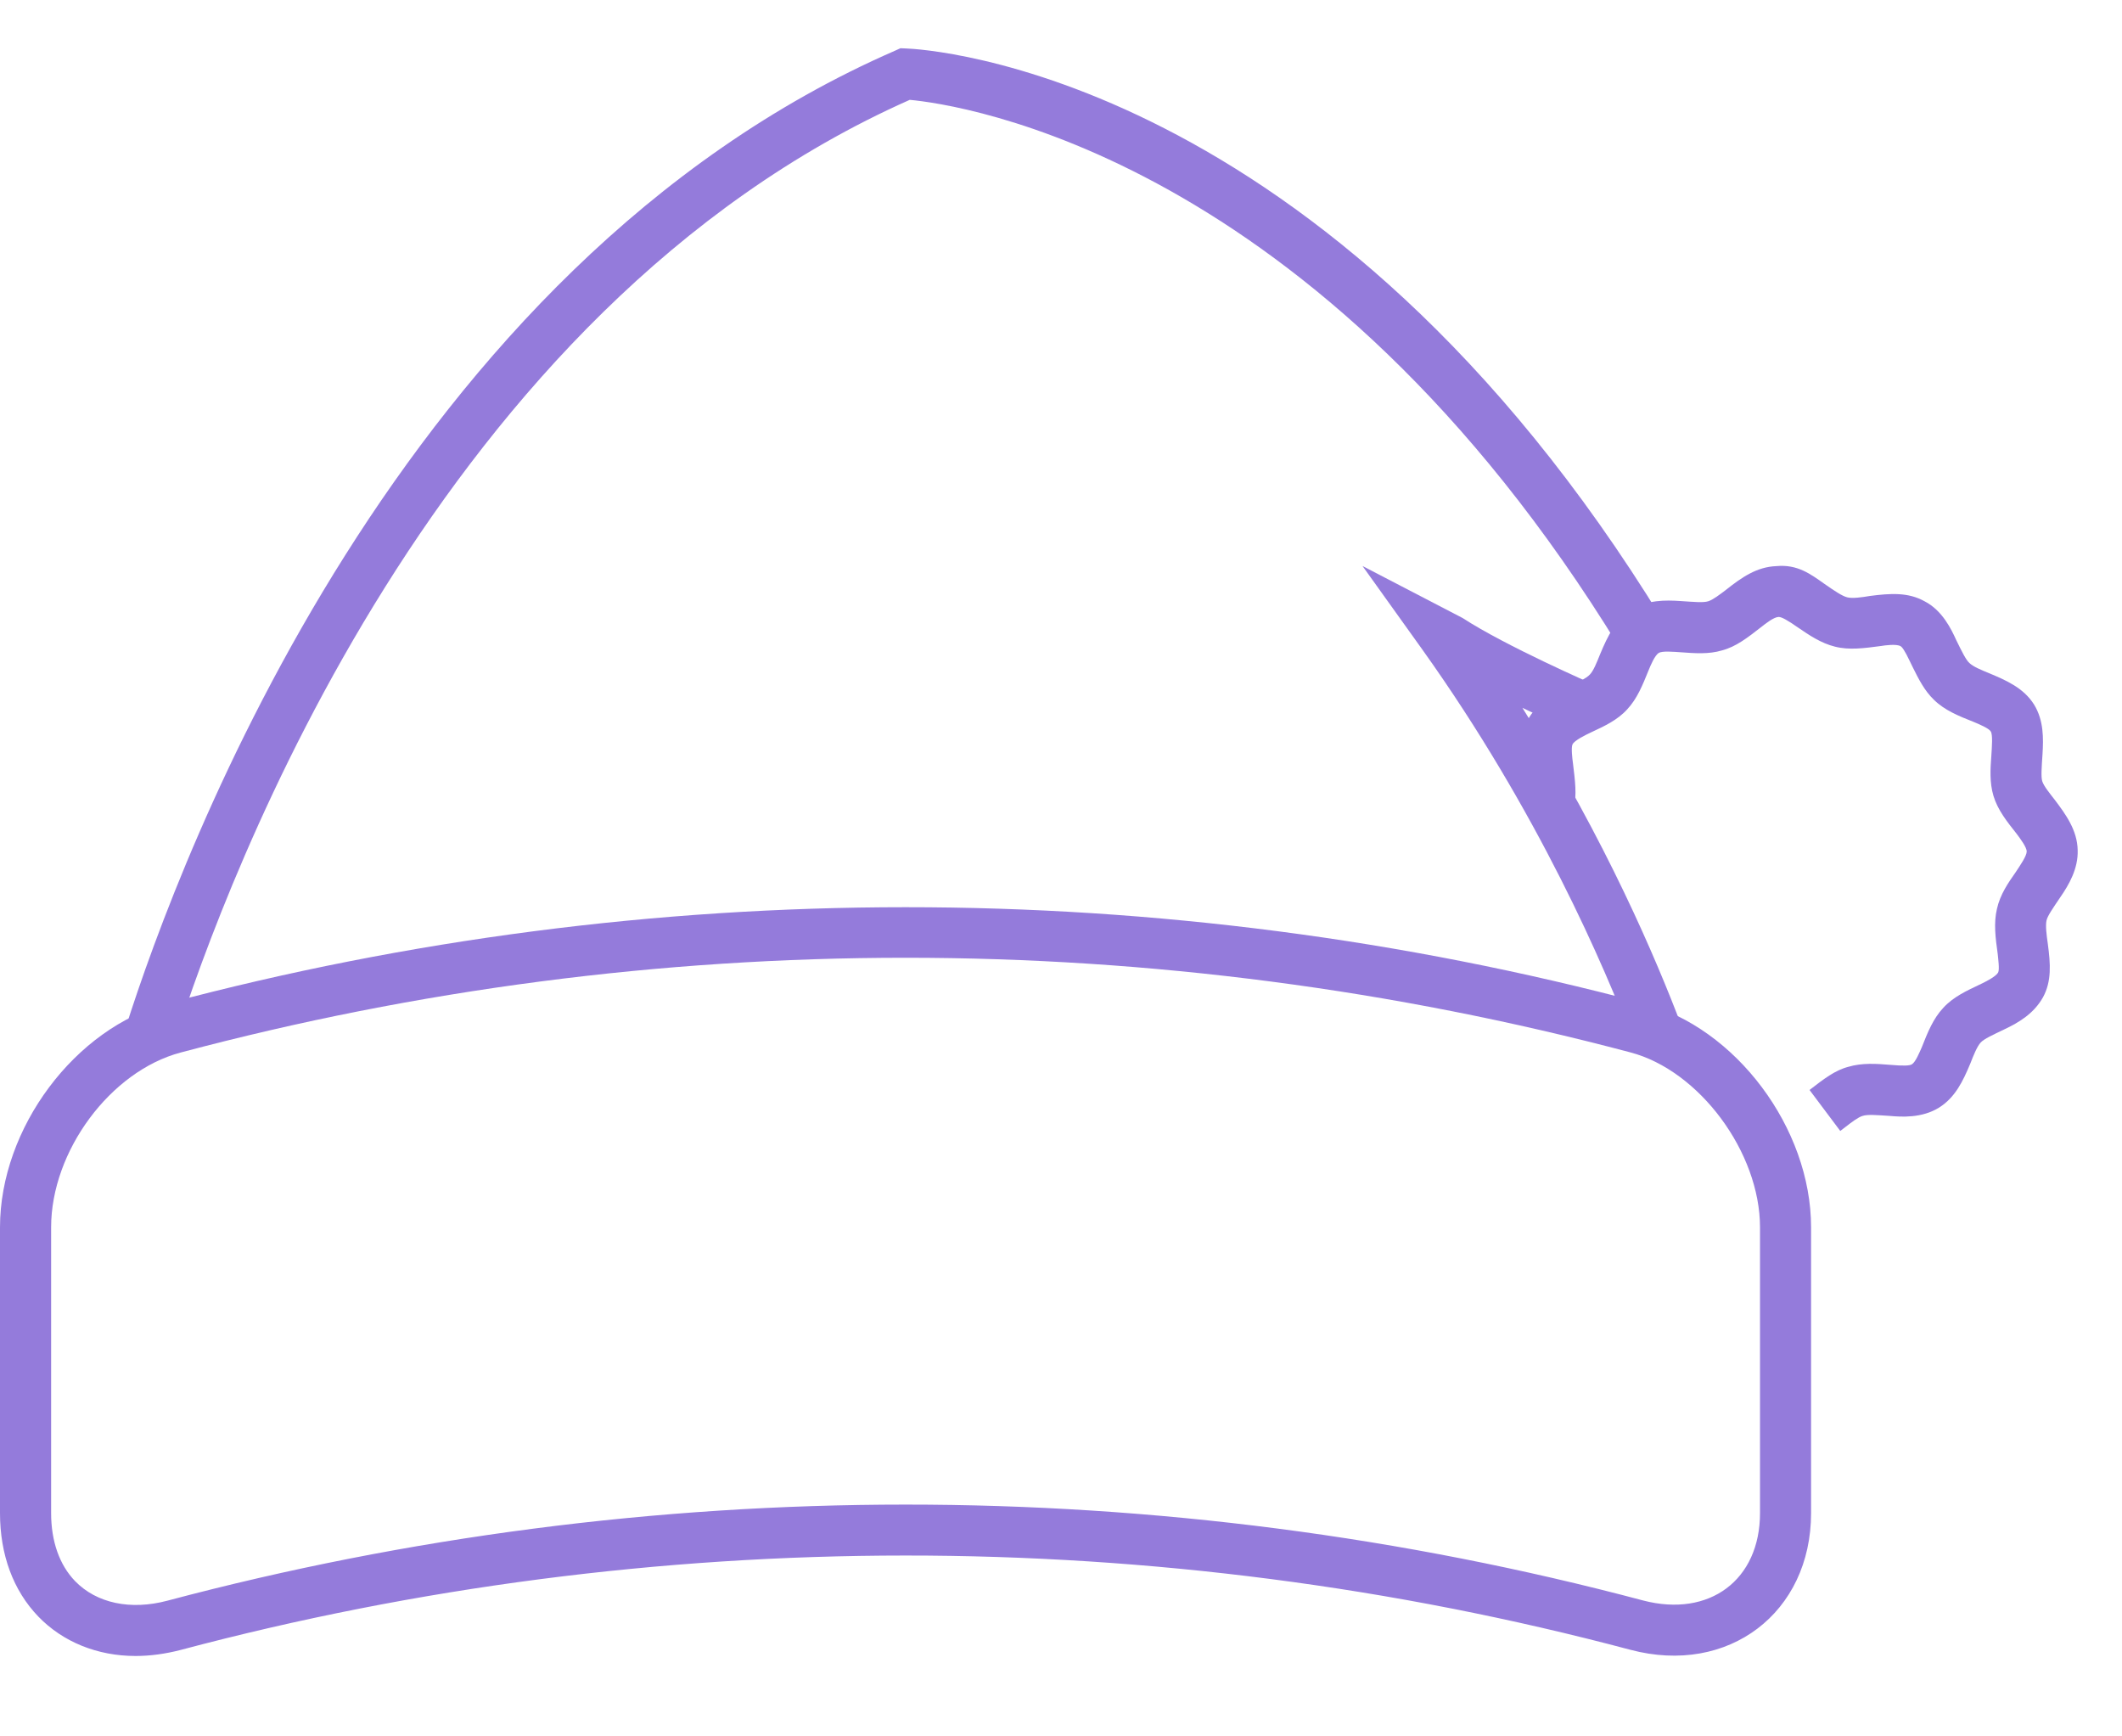
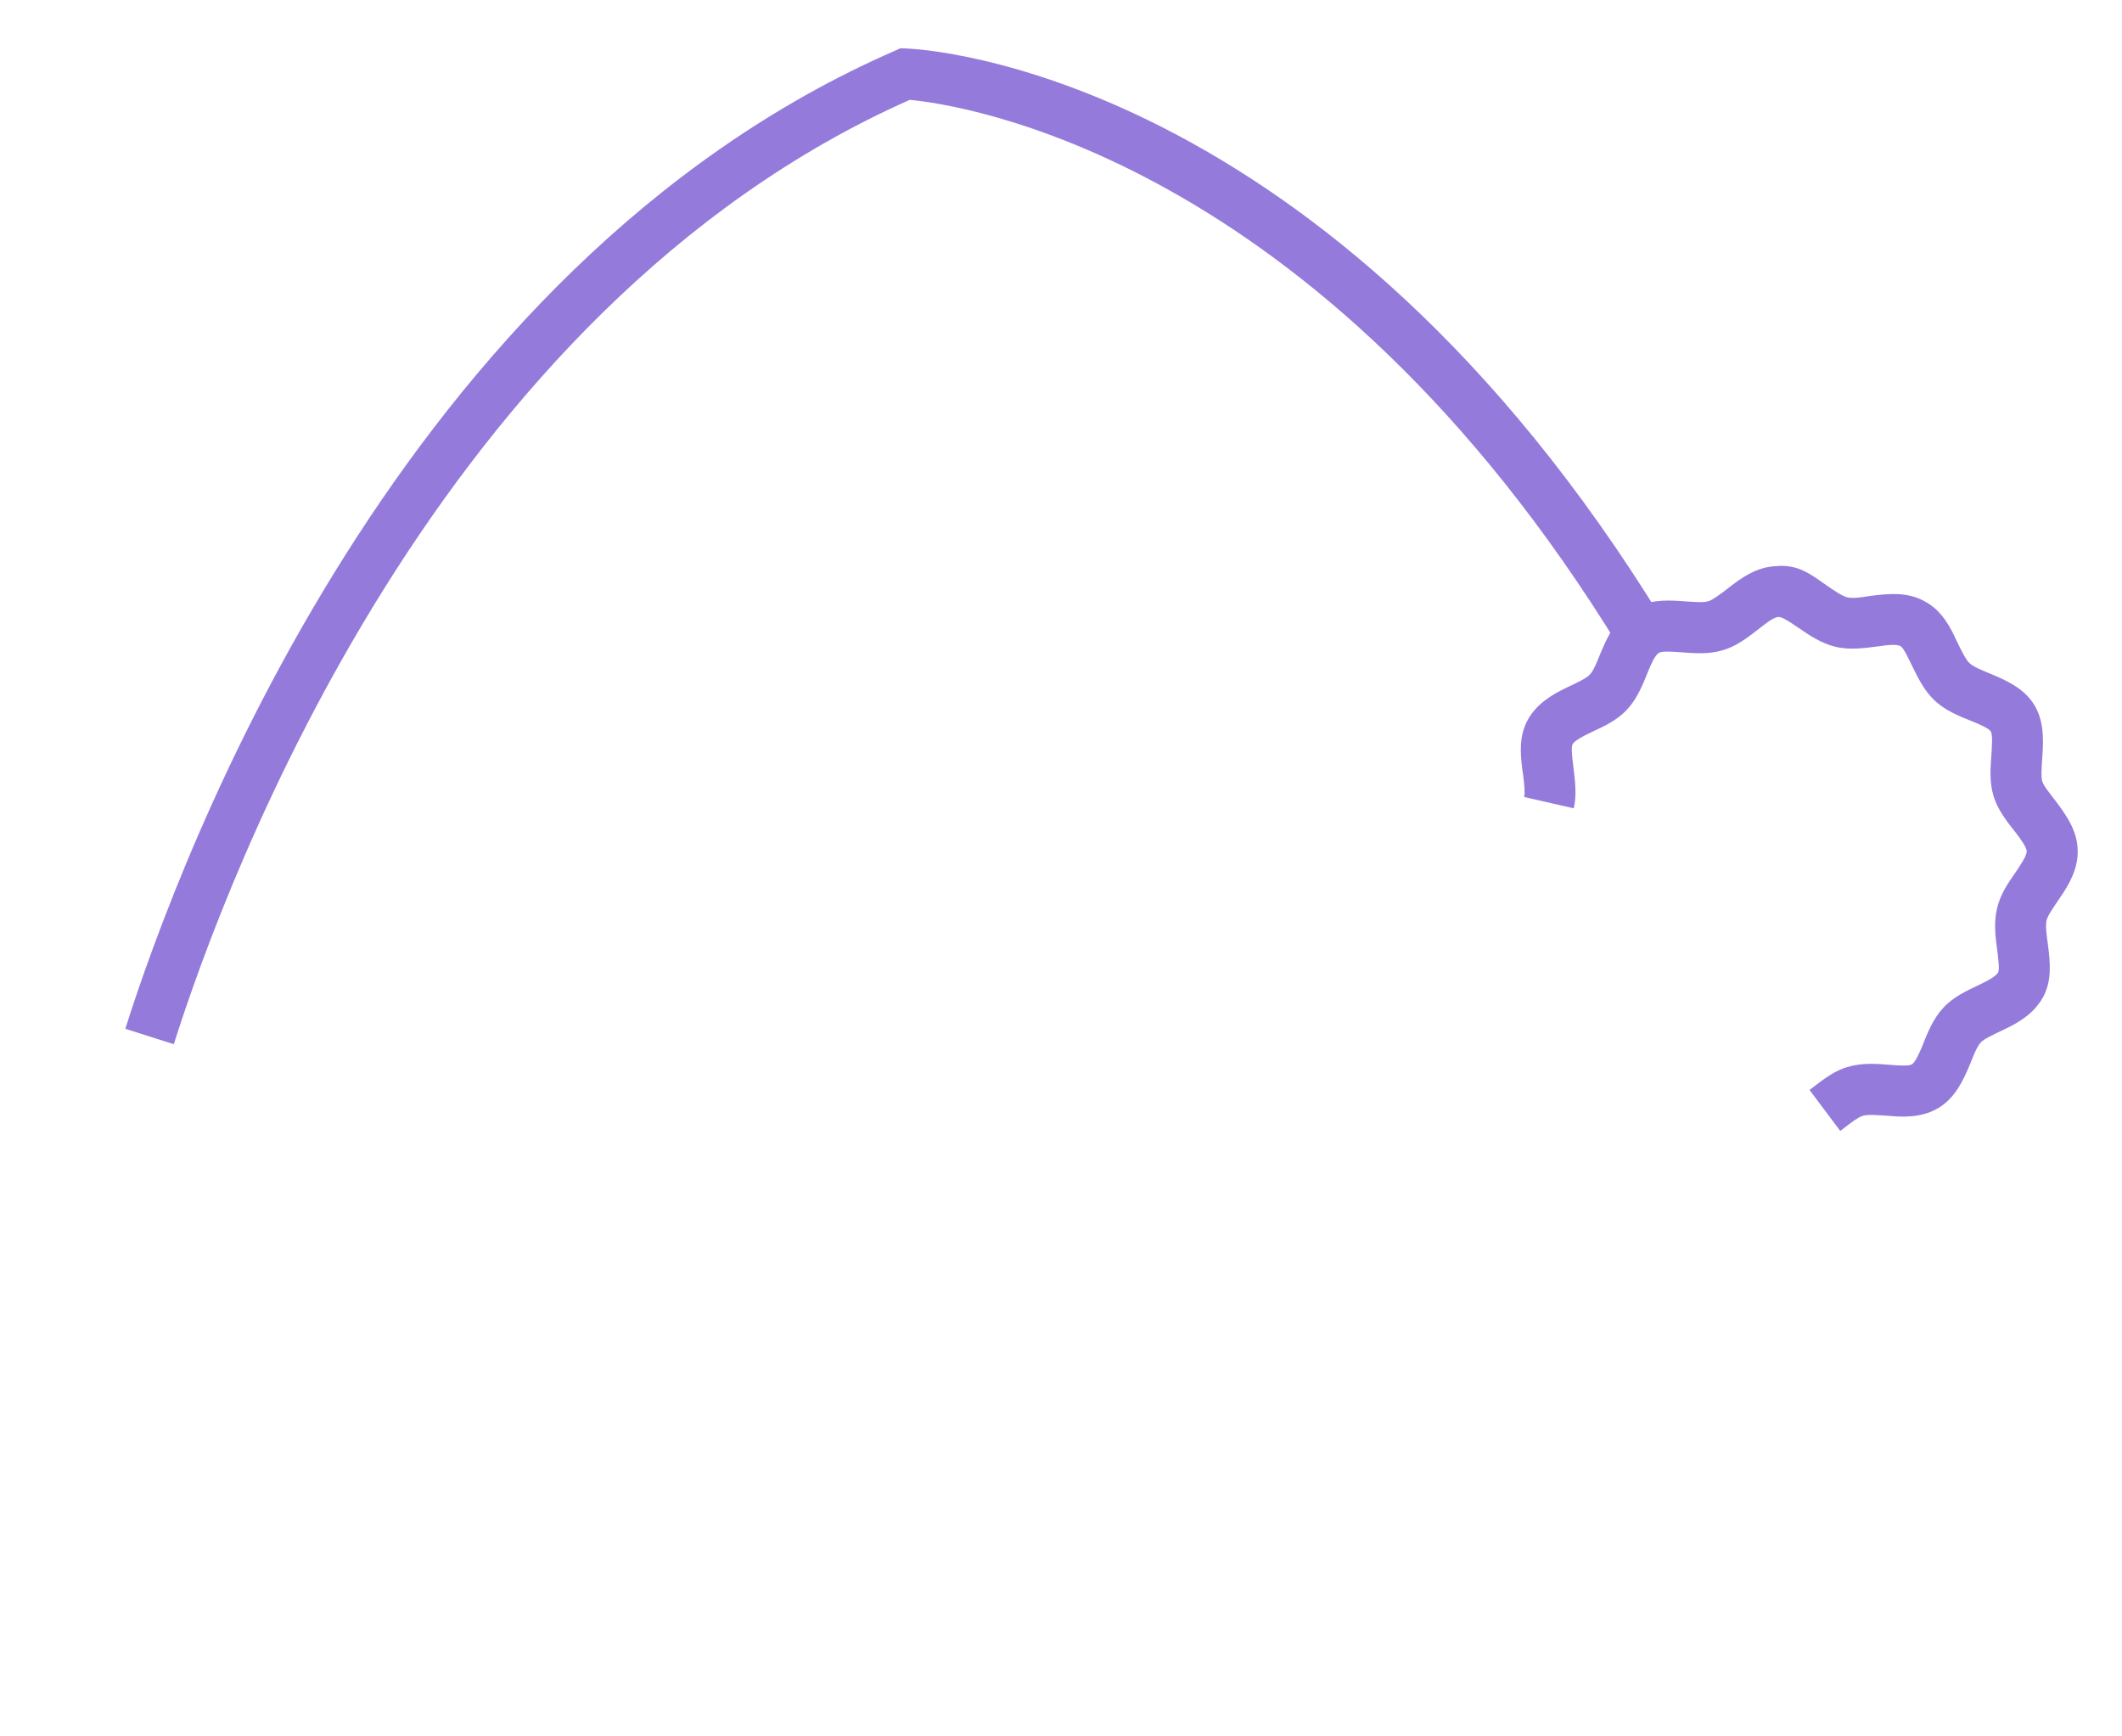
<svg xmlns="http://www.w3.org/2000/svg" width="44" height="36" viewBox="0 0 44 36" fill="none">
  <g clip-path="url(#clip0_378_88104)">
    <path d="M3.604 21.649L2.598 21.33C3.748 17.702 8.293 5.524 18.563 1.049L18.671 1L18.789 1.005C19.143 1.017 27.483 1.453 34.481 12.868L33.579 13.423C27.309 3.19 19.863 2.163 18.864 2.07C9.091 6.408 4.714 18.143 3.604 21.649Z" fill="#947BDB" />
-     <path d="M33.881 21.646C33.269 20.031 31.887 16.822 29.493 13.468L28.252 11.735L30.325 12.812C31.235 13.403 33.025 14.181 33.042 14.191L32.624 15.159C32.586 15.145 32.139 14.95 31.568 14.676C33.299 17.429 34.35 19.902 34.868 21.274L33.881 21.647V21.646Z" fill="#947BDB" />
-     <path d="M2.811 34.333C2.019 34.333 1.303 34.042 0.795 33.516C0.274 32.975 0 32.233 0 31.37V25.446C0 23.391 1.559 21.304 3.473 20.802C13.452 18.147 24.094 18.143 34.073 20.799C35.992 21.304 37.553 23.391 37.553 25.446V31.37C37.553 33.437 35.839 34.745 33.804 34.204C23.995 31.595 13.544 31.602 3.745 34.208C3.428 34.29 3.116 34.333 2.812 34.333H2.811ZM18.779 19.857C13.703 19.857 8.649 20.516 3.745 21.822C2.289 22.209 1.06 23.867 1.06 25.446V31.37C1.06 31.956 1.233 32.445 1.556 32.78C2.002 33.24 2.706 33.39 3.473 33.186C13.452 30.533 24.094 30.529 34.073 33.183C35.447 33.54 36.494 32.757 36.494 31.37V25.446C36.494 23.891 35.236 22.193 33.803 21.818C28.901 20.518 23.845 19.857 18.777 19.857H18.779Z" fill="#947BDB" />
    <path d="M38.156 23.445L37.521 22.598C37.821 22.367 38.046 22.191 38.325 22.118C38.611 22.033 38.909 22.054 39.179 22.076C39.472 22.102 39.603 22.096 39.646 22.064C39.719 22.019 39.805 21.811 39.848 21.714C39.971 21.403 40.084 21.119 40.295 20.894C40.506 20.664 40.786 20.539 41.034 20.42C41.166 20.359 41.383 20.249 41.431 20.164C41.464 20.106 41.431 19.864 41.423 19.779C41.376 19.442 41.337 19.139 41.407 18.843C41.473 18.543 41.644 18.299 41.796 18.082C41.888 17.943 42.024 17.746 42.024 17.654C42.024 17.563 41.888 17.385 41.817 17.289C41.616 17.035 41.423 16.794 41.335 16.501C41.252 16.224 41.271 15.935 41.29 15.68C41.304 15.467 41.322 15.229 41.278 15.164C41.24 15.1 41.036 15.014 40.928 14.969C40.608 14.842 40.324 14.728 40.101 14.509C39.906 14.324 39.777 14.068 39.665 13.841L39.603 13.714C39.493 13.48 39.437 13.41 39.406 13.396C39.324 13.348 39.083 13.379 39.005 13.393C38.649 13.44 38.344 13.482 38.049 13.407C37.762 13.337 37.509 13.166 37.289 13.015C37.057 12.853 36.942 12.791 36.881 12.791H36.878C36.779 12.795 36.609 12.929 36.526 12.995C36.229 13.226 35.998 13.407 35.708 13.484C35.431 13.569 35.129 13.543 34.861 13.524C34.697 13.513 34.465 13.492 34.394 13.538C34.313 13.585 34.221 13.804 34.186 13.892C34.057 14.211 33.946 14.486 33.74 14.707C33.539 14.929 33.261 15.058 33.022 15.169C32.868 15.241 32.652 15.347 32.607 15.431C32.574 15.495 32.603 15.736 32.615 15.82C32.661 16.198 32.697 16.477 32.633 16.759L31.604 16.524C31.625 16.418 31.604 16.248 31.584 16.079L31.564 15.945C31.524 15.619 31.495 15.262 31.678 14.925C31.866 14.585 32.192 14.395 32.485 14.256C32.725 14.143 32.896 14.061 32.964 13.987C33.041 13.909 33.109 13.736 33.175 13.572C33.343 13.166 33.508 12.844 33.824 12.645C34.158 12.436 34.524 12.439 34.856 12.462C35.122 12.479 35.316 12.499 35.42 12.466C35.515 12.438 35.663 12.324 35.781 12.235C36.121 11.965 36.43 11.752 36.836 11.737C37.272 11.697 37.542 11.902 37.831 12.106C38.039 12.251 38.196 12.357 38.302 12.384C38.408 12.412 38.611 12.384 38.771 12.356C39.202 12.3 39.566 12.277 39.906 12.466C40.277 12.656 40.464 13.053 40.563 13.271C40.684 13.518 40.765 13.682 40.835 13.745C40.915 13.824 41.093 13.895 41.246 13.958C41.587 14.101 41.958 14.258 42.177 14.608C42.38 14.939 42.371 15.311 42.352 15.633C42.333 15.917 42.319 16.104 42.346 16.196C42.376 16.296 42.509 16.458 42.61 16.588C42.828 16.878 43.074 17.211 43.081 17.627C43.093 18.008 42.903 18.34 42.716 18.609C42.565 18.834 42.458 18.984 42.435 19.083C42.411 19.191 42.435 19.383 42.462 19.569C42.517 19.984 42.544 20.343 42.361 20.678C42.172 21.013 41.865 21.198 41.559 21.342C41.315 21.459 41.142 21.538 41.071 21.613C40.995 21.696 40.924 21.872 40.856 22.047C40.701 22.42 40.539 22.754 40.209 22.962C39.85 23.187 39.42 23.157 39.186 23.136C38.917 23.119 38.727 23.101 38.621 23.136C38.529 23.162 38.393 23.267 38.274 23.359L38.159 23.447L38.156 23.445Z" fill="#947BDB" />
  </g>
  <defs>
    <clipPath id="clip0_378_88104">
      <rect width="43.08" height="33.333" fill="white" transform="translate(0 1)" />
    </clipPath>
  </defs>
</svg>